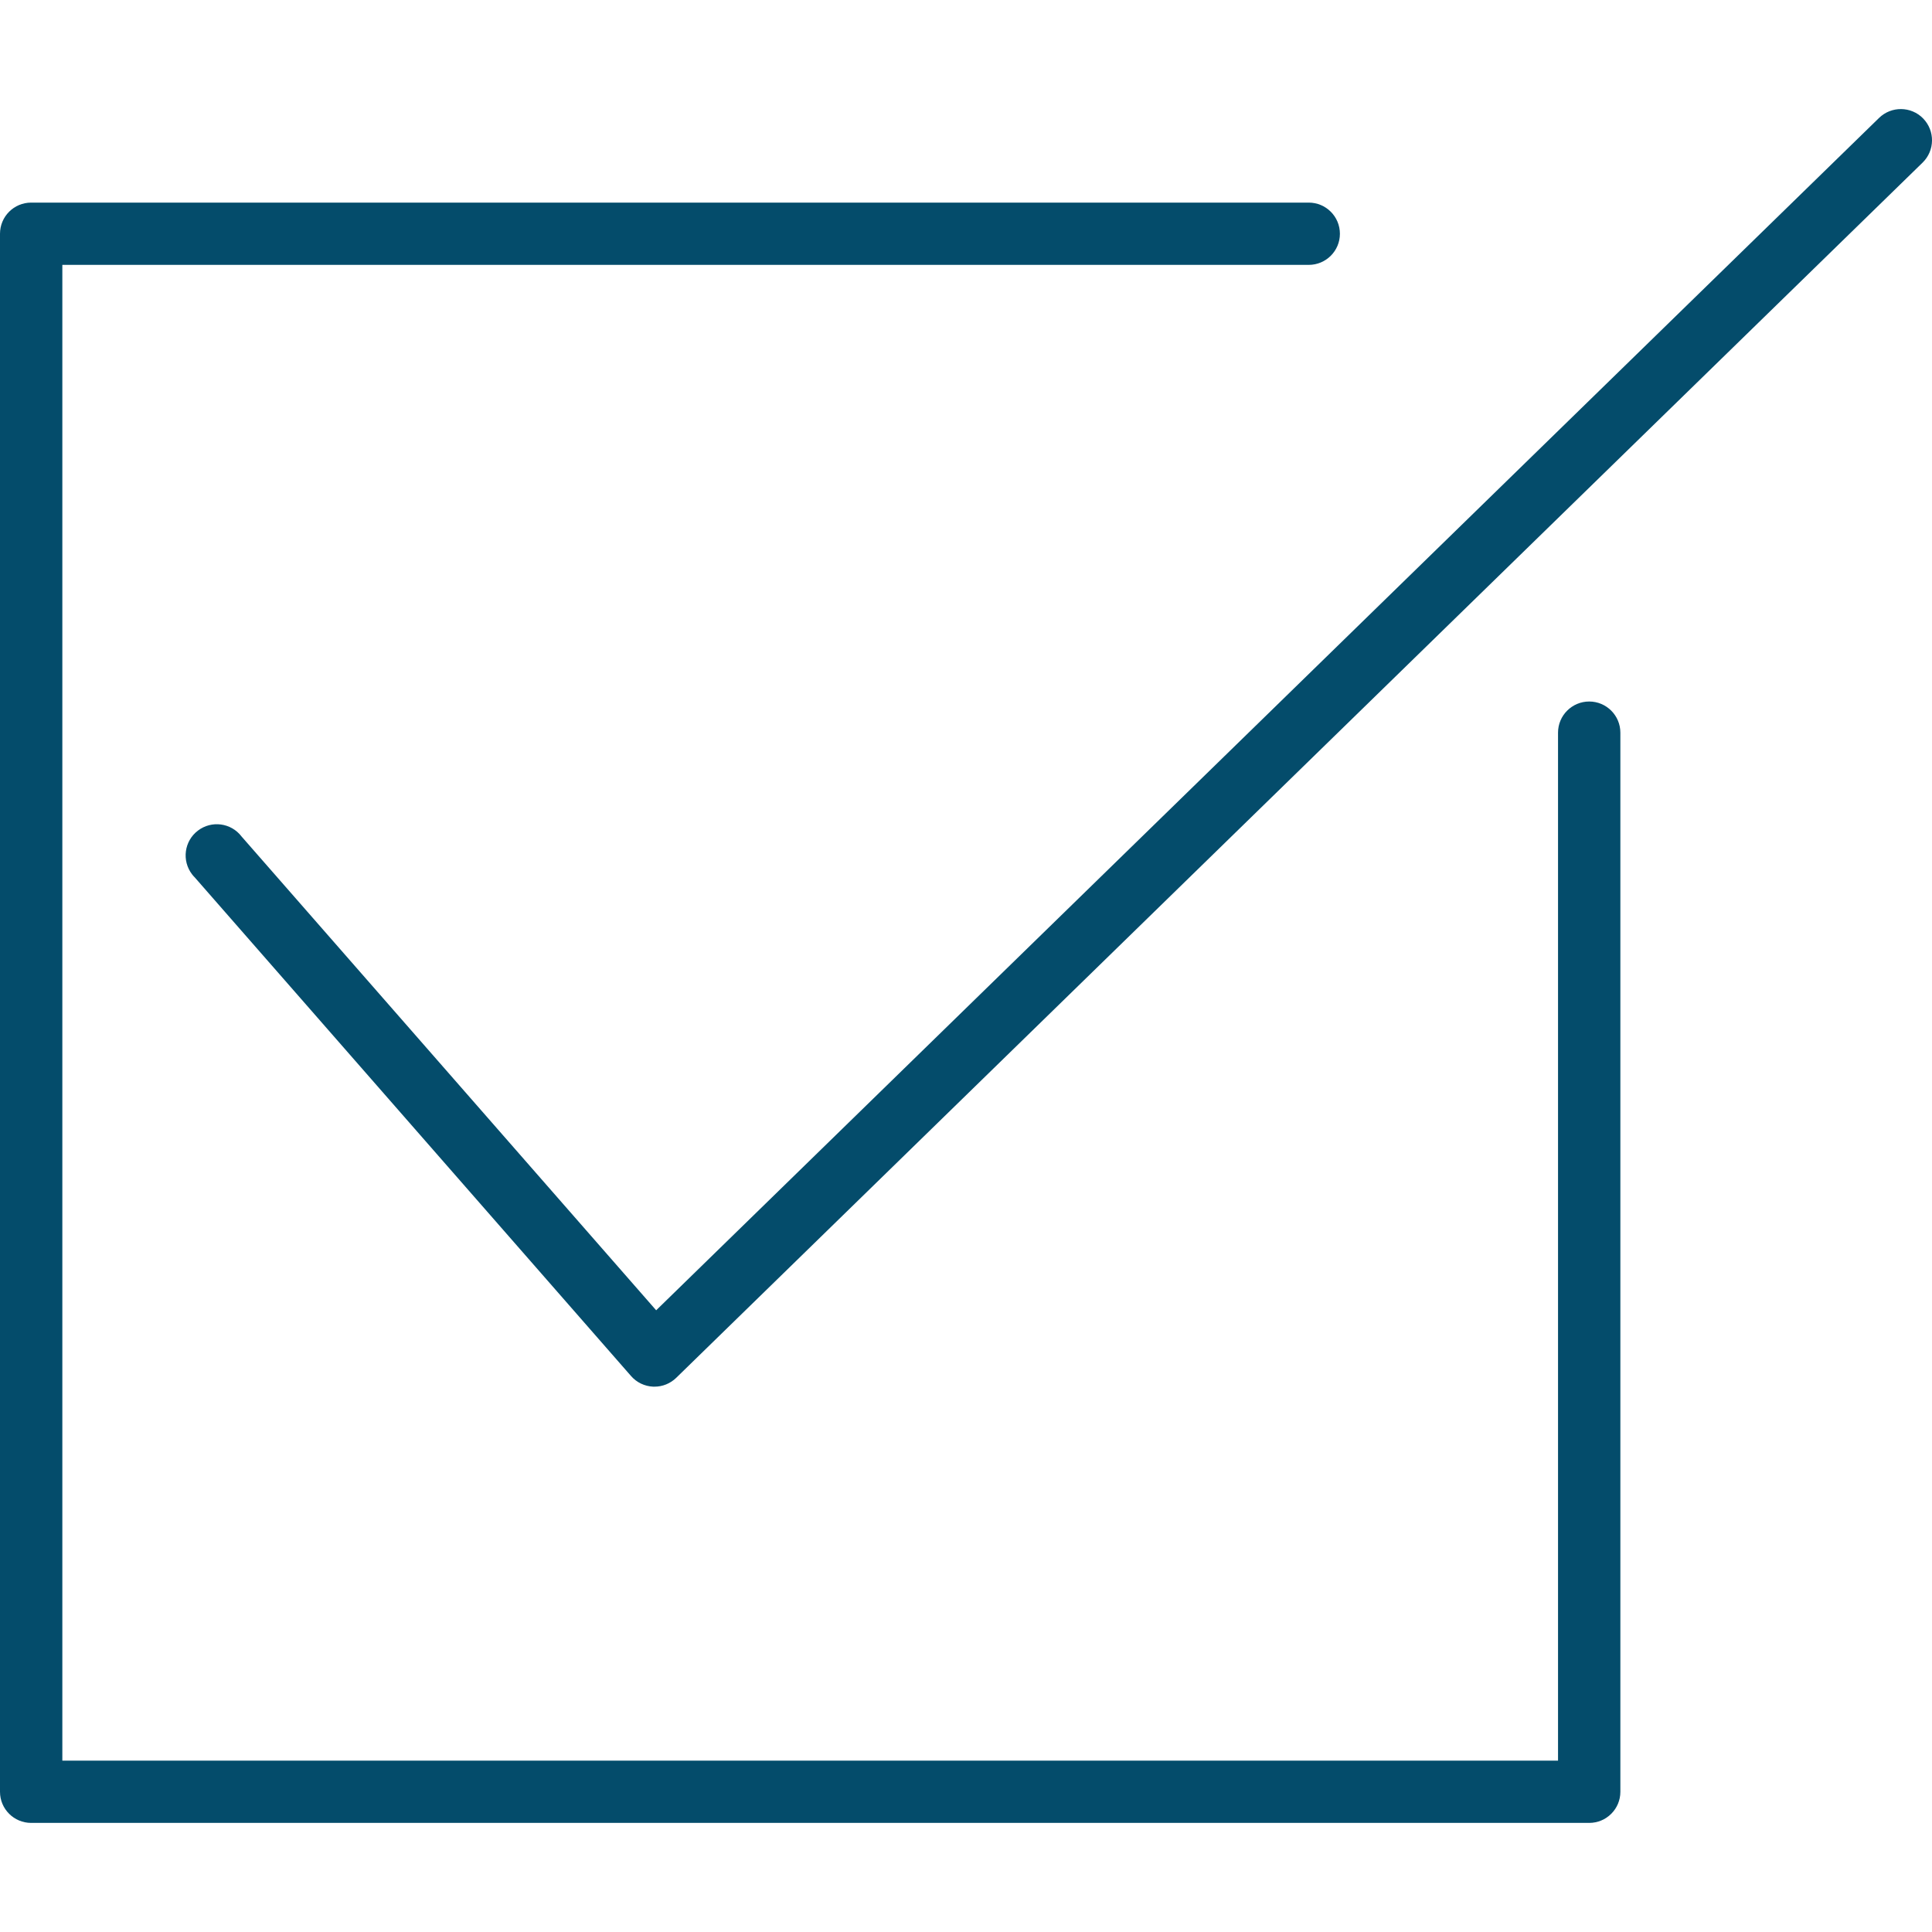
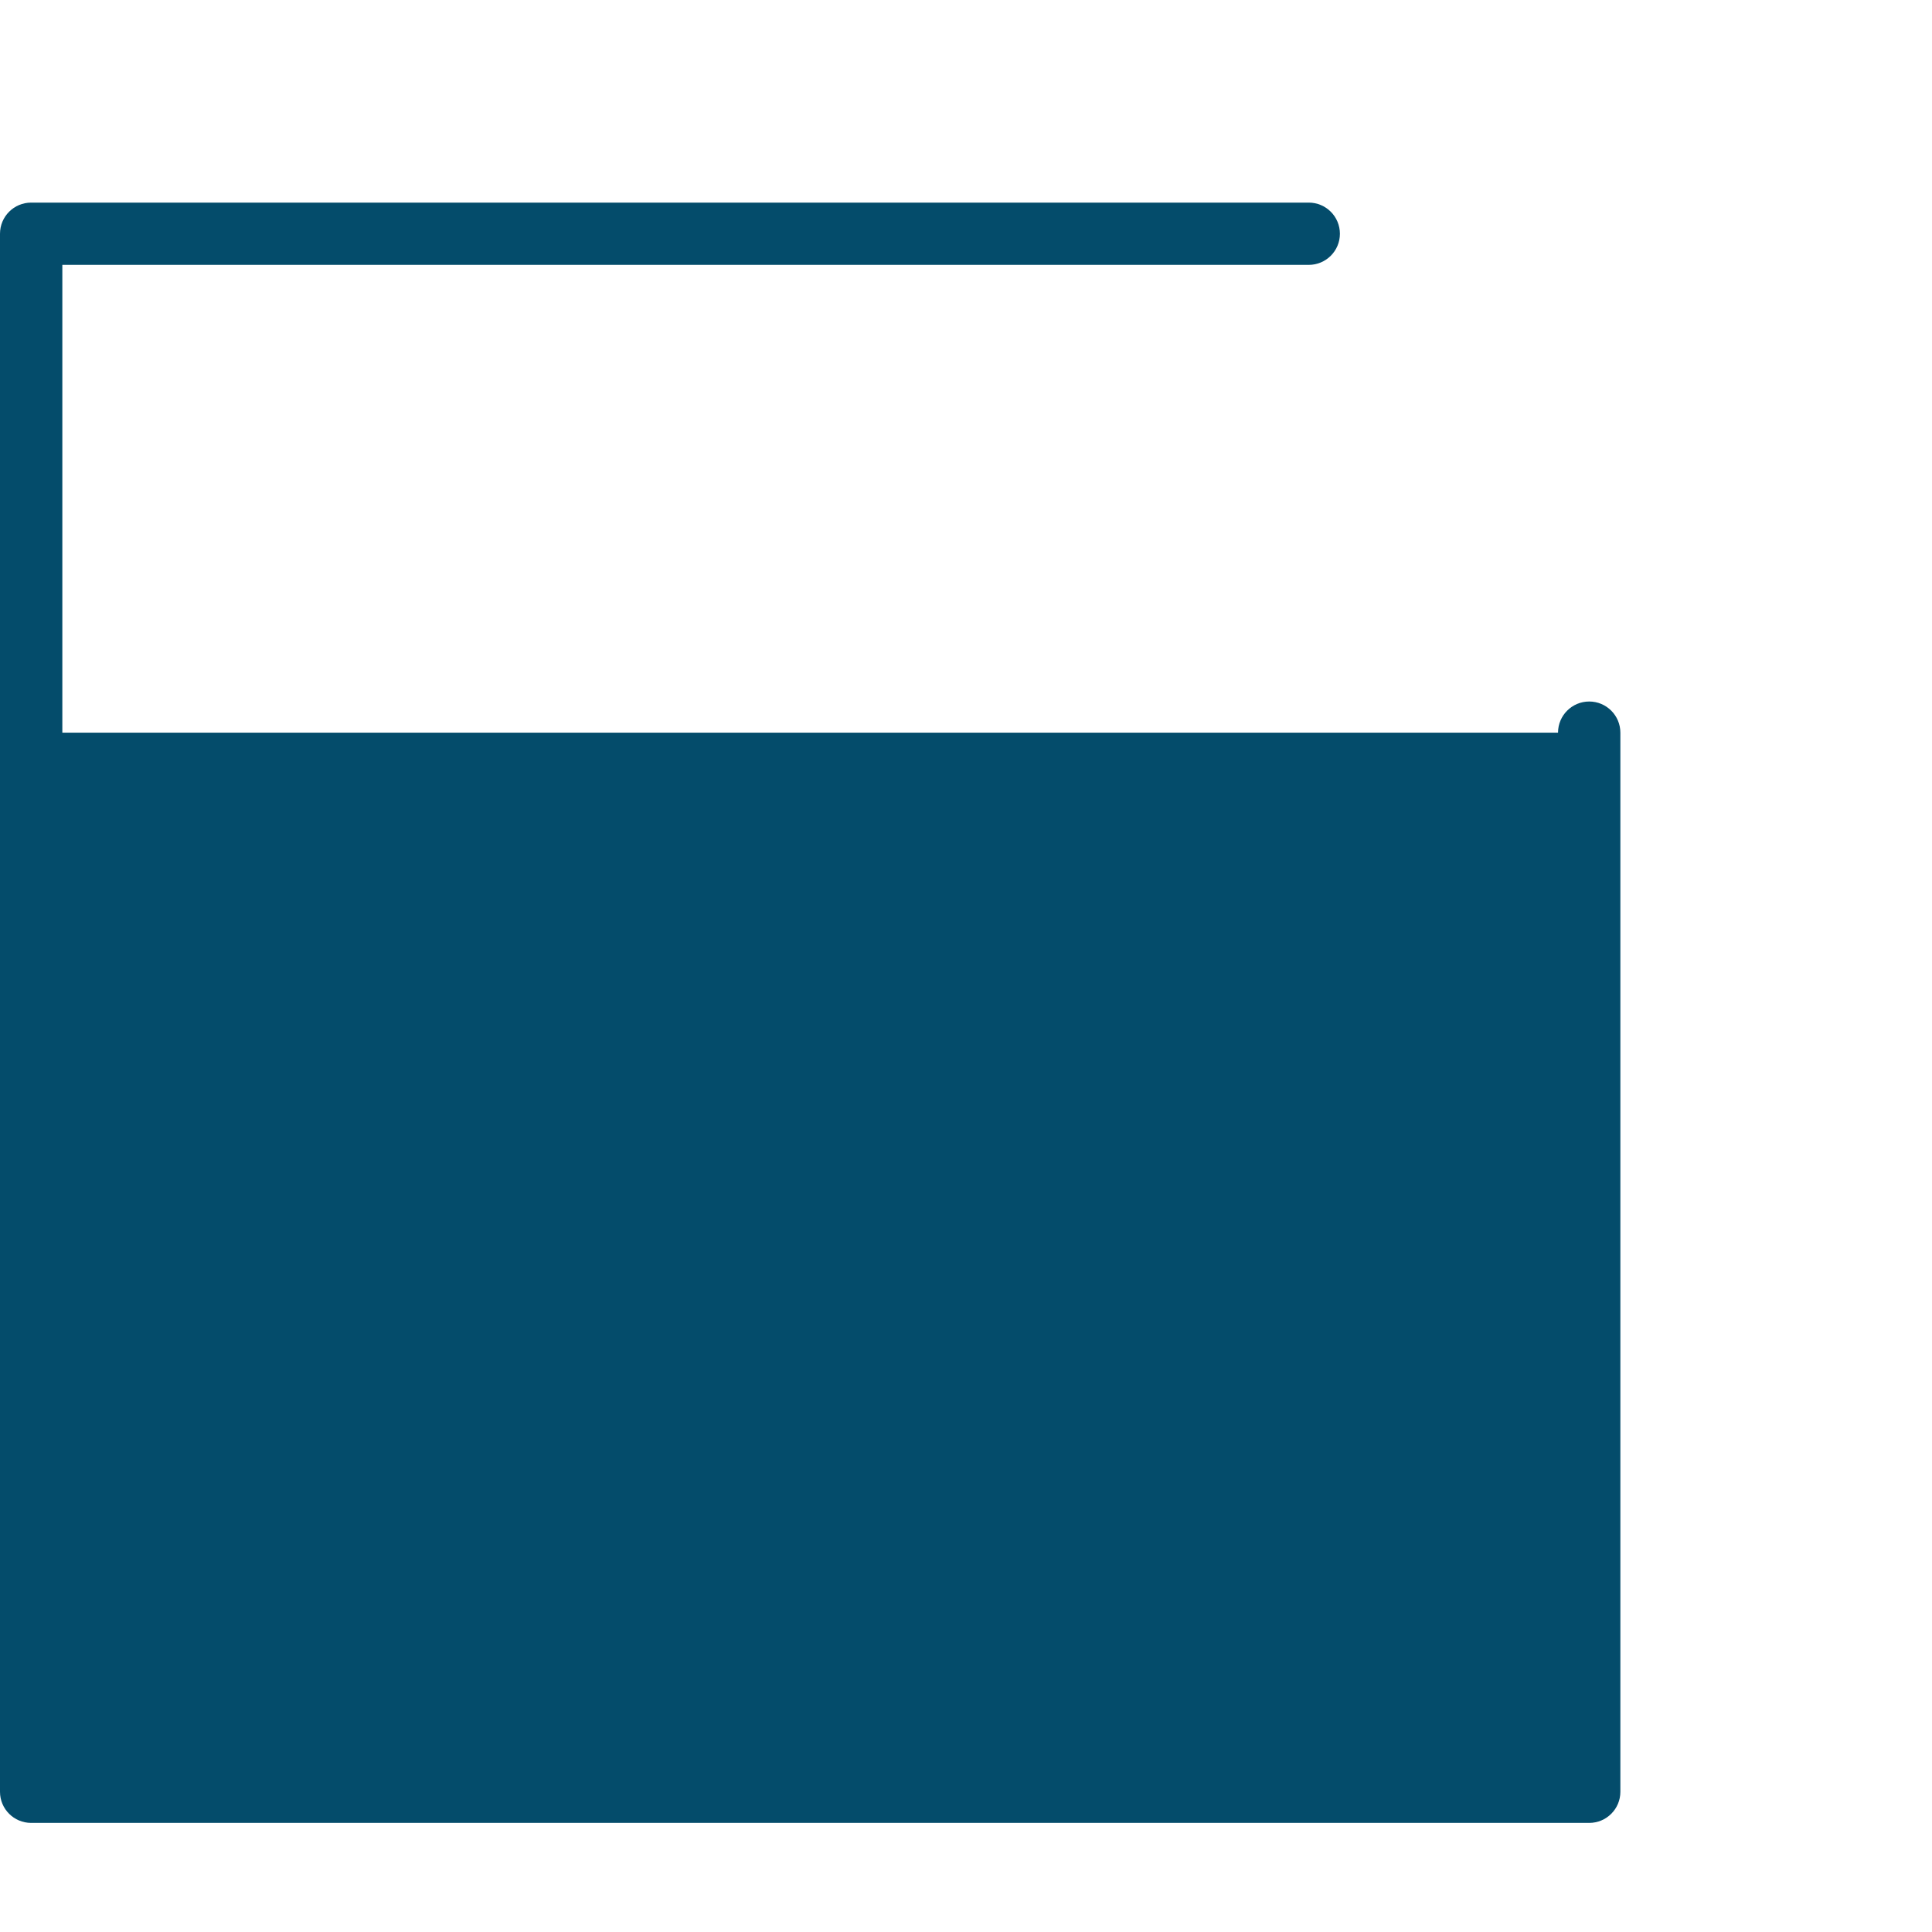
<svg xmlns="http://www.w3.org/2000/svg" width="30" height="30" viewBox="0 0 30 30" fill="none">
-   <path d="M24.677 10.893C24.41 10.893 24.193 11.11 24.193 11.377V27.339H0.968V4.113H20.322C20.589 4.113 20.806 3.897 20.806 3.63C20.806 3.362 20.589 3.146 20.322 3.146H0.484C0.217 3.146 0 3.362 0 3.63V27.823C0 28.09 0.217 28.306 0.484 28.306H24.677C24.944 28.306 25.161 28.09 25.161 27.823V11.377C25.161 11.11 24.944 10.893 24.677 10.893Z" fill="#044C6B" />
-   <path d="M29.862 1.839C29.675 1.648 29.368 1.645 29.177 1.832L10.189 20.346L3.751 12.989C3.589 12.776 3.285 12.736 3.073 12.898C2.86 13.06 2.82 13.364 2.982 13.576C2.995 13.594 3.01 13.61 3.025 13.625L9.799 21.367C9.886 21.467 10.01 21.526 10.142 21.532H10.161C10.288 21.533 10.409 21.483 10.5 21.395L29.854 2.525C30.046 2.337 30.049 2.031 29.862 1.839Z" fill="#044C6B" />
+   <path d="M24.677 10.893C24.41 10.893 24.193 11.11 24.193 11.377H0.968V4.113H20.322C20.589 4.113 20.806 3.897 20.806 3.63C20.806 3.362 20.589 3.146 20.322 3.146H0.484C0.217 3.146 0 3.362 0 3.63V27.823C0 28.09 0.217 28.306 0.484 28.306H24.677C24.944 28.306 25.161 28.09 25.161 27.823V11.377C25.161 11.11 24.944 10.893 24.677 10.893Z" fill="#044C6B" />
</svg>